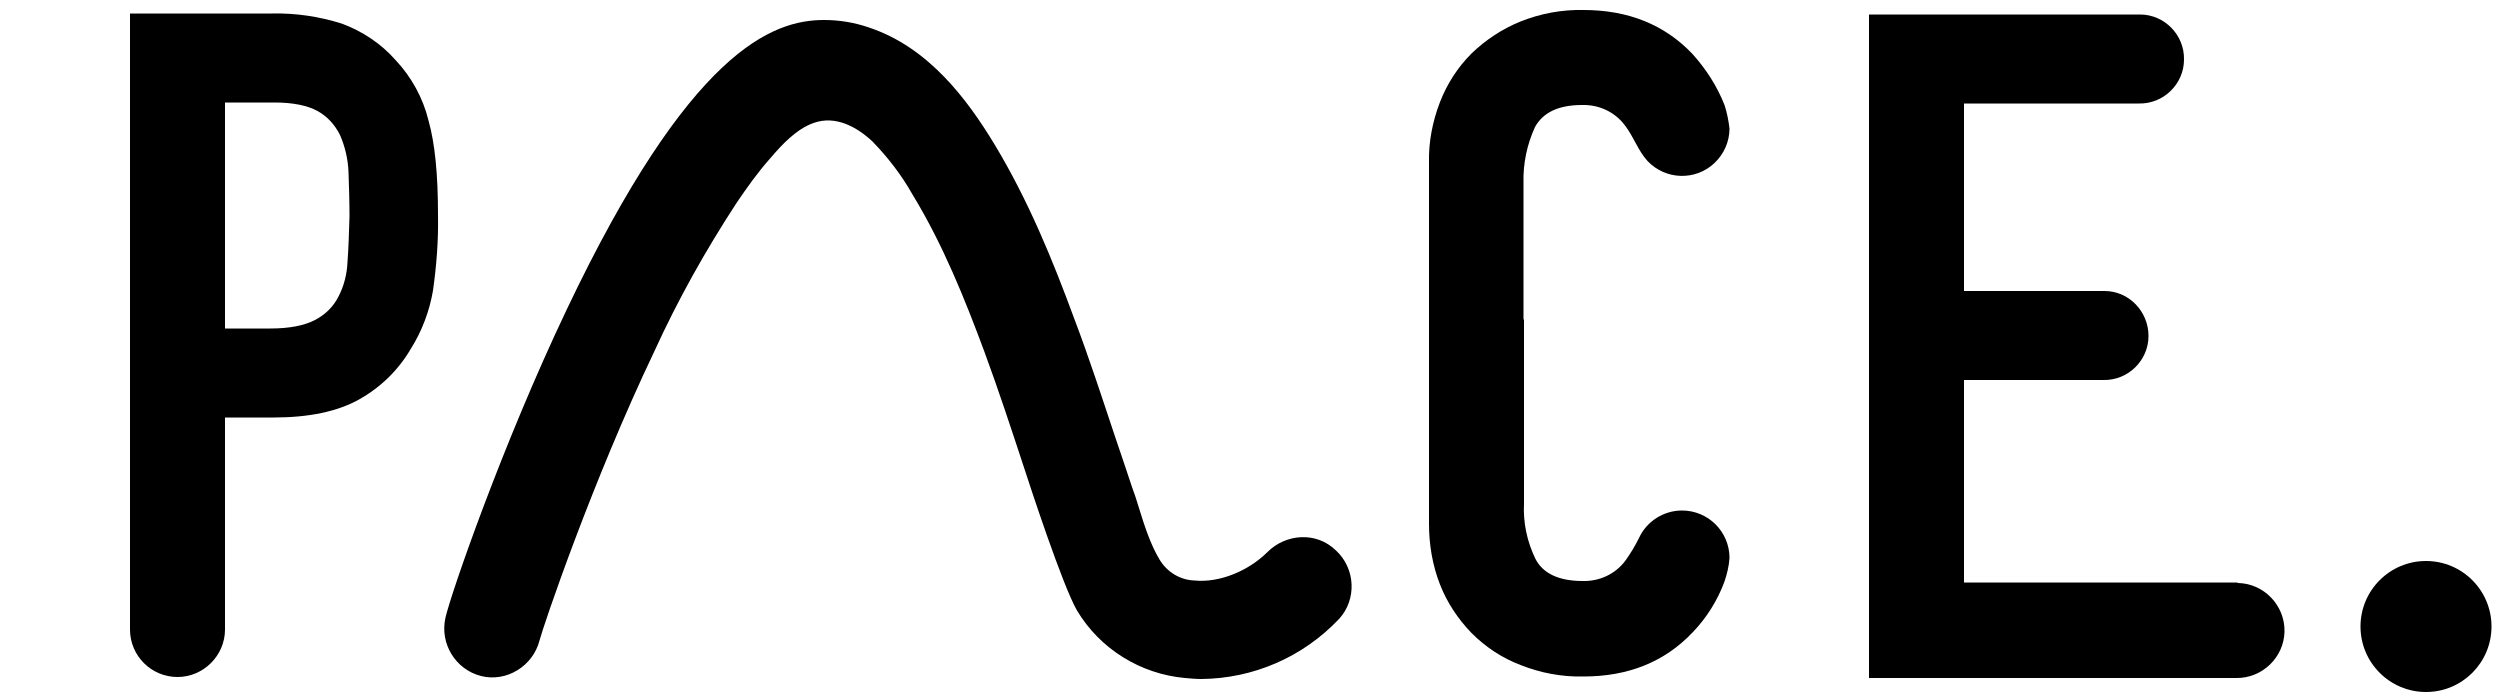
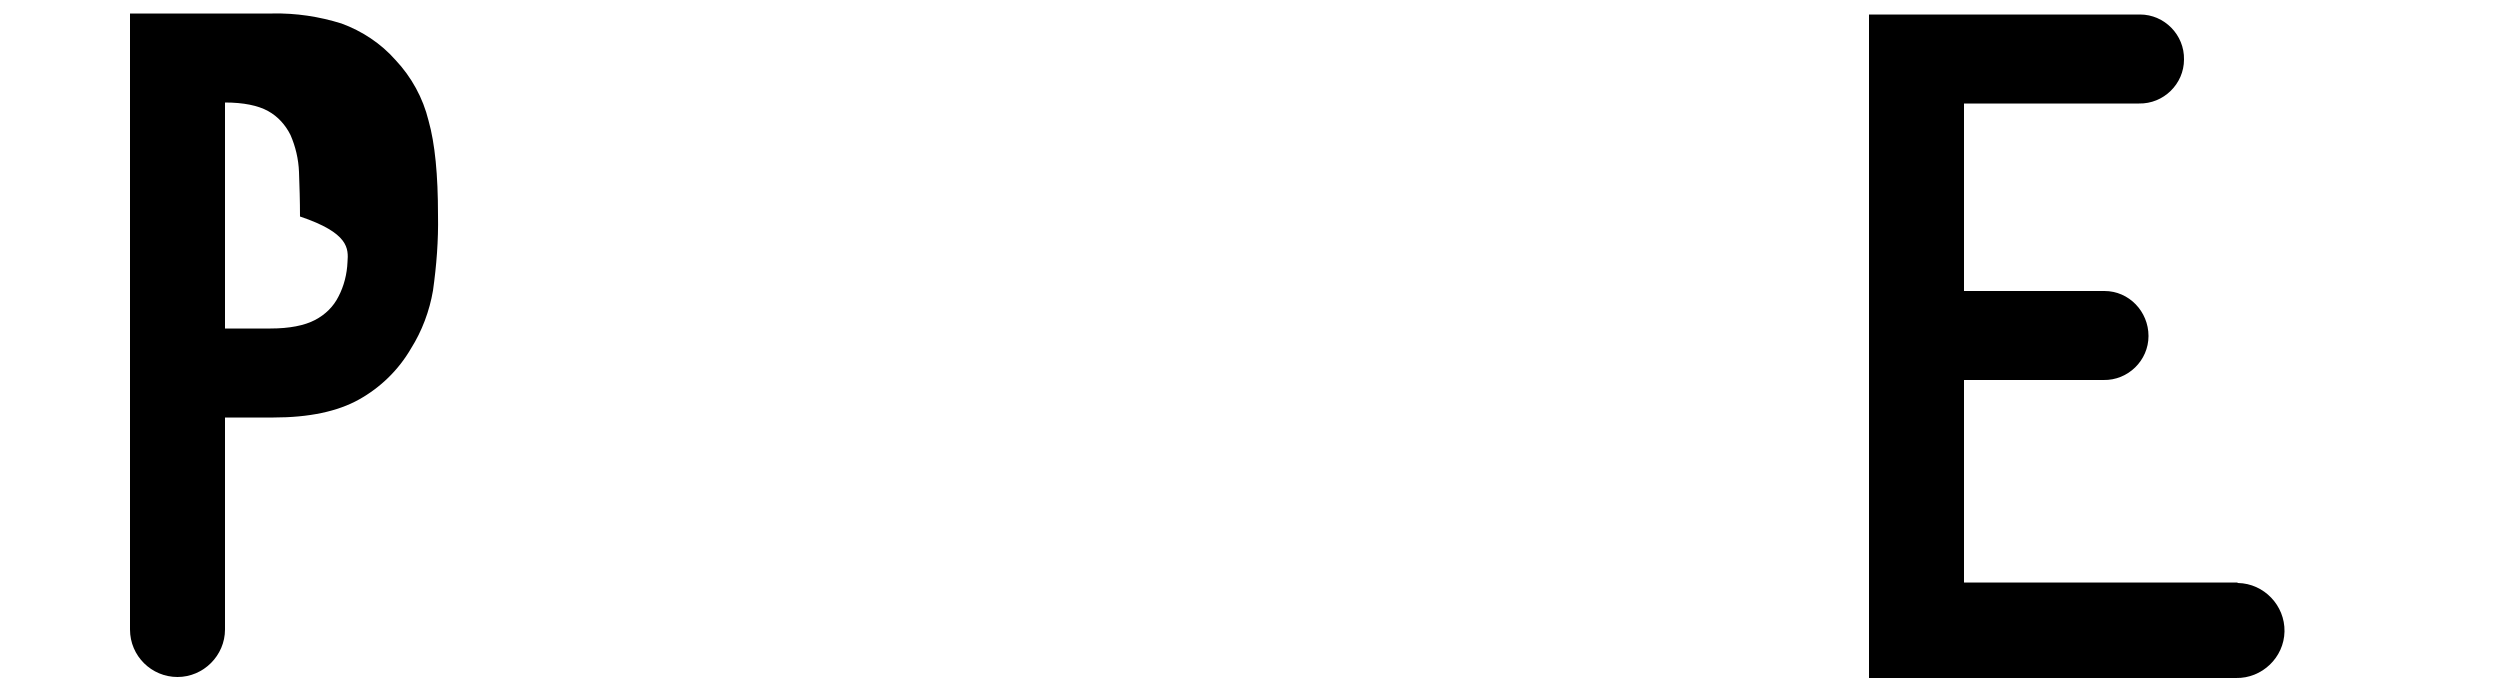
<svg xmlns="http://www.w3.org/2000/svg" version="1.1" id="レイヤー_1" x="0px" y="0px" viewBox="0 0 500 140" style="enable-background:new 0 0 500 140;" xml:space="preserve">
  <style type="text/css">
	.st0{fill:none;}
</style>
-   <path d="M253.5,110.4c-3.7,3.7-9.5,6.2-14.6,5.7c-2.9-0.1-5.5-1.7-7-4.2c-1.8-3-3-6.7-4.2-10.6c-0.4-1.3-0.8-2.6-1.3-3.9  c-1.1-3.4-2.3-6.8-3.4-10.1c-2.6-7.8-5.2-15.8-8.2-23.7c-4.2-11.4-9.1-23.5-16-34.9c-5.3-8.7-13-19.2-25-23.2c-2.9-1-5.9-1.5-9-1.5  c-10.3,0-26.8,6-51.5,58c-12.9,27.1-23.1,56.7-24.2,61.5c-1.2,5.2,2,10.4,7.1,11.7s10.4-2,11.7-7.1c0.7-2.7,10.4-31.5,23-57.9  c4.7-10.3,10.2-20.1,16.4-29.6c2.1-3.1,4.3-6.2,6.8-9c2.3-2.7,5.2-5.8,8.6-7c4.4-1.6,8.7,0.8,11.8,3.7c3.1,3.2,5.8,6.7,8,10.6  c6.1,10,10.5,21,14.4,31.5c2.8,7.6,5.4,15.5,7.9,23.1c1.1,3.4,7.7,23.6,10.6,28.6c4.6,7.7,12.7,12.7,21.6,13.5  c1.1,0.1,2.2,0.2,3.3,0.2c10.4-0.1,20.3-4.4,27.5-12c3.6-3.9,3.3-10.1-0.6-13.7c0,0,0,0,0,0C263.2,106.2,257.1,106.8,253.5,110.4z" />
-   <path d="M79.1,12c-2.9-3.3-6.7-5.8-10.8-7.3c-4.5-1.4-9.1-2.1-13.8-2H26v123.2c0,5.3,4.3,9.5,9.5,9.5s9.5-4.3,9.5-9.5  c0-0.1,0-0.1,0-0.2V83.5h9.7c7.1,0,12.8-1.2,17.1-3.6c4.3-2.4,7.9-5.9,10.4-10.2c2.2-3.5,3.7-7.5,4.4-11.6c0.7-5,1.1-10,1-15.1  c0-8-0.6-14.3-1.9-18.9C84.6,19.6,82.3,15.4,79.1,12z M69.5,52.4c-0.1,2.4-0.7,4.8-1.8,6.9c-1,2-2.6,3.6-4.7,4.7  c-2.1,1.1-5.1,1.7-8.9,1.7H45V20.5h9.9c3.7,0,6.6,0.6,8.6,1.7c2,1.1,3.5,2.8,4.5,4.8c1,2.3,1.6,4.8,1.7,7.4c0.1,2.8,0.2,5.8,0.2,8.9  C69.8,46.6,69.7,49.7,69.5,52.4L69.5,52.4z" />
-   <circle cx="485.2" cy="125.3" r="13.1" />
-   <path d="M304.7,63.9V36.5c-0.1-3.8,0.7-7.6,2.3-11.1c1.6-2.9,4.7-4.4,9.4-4.4c3.4-0.1,6.6,1.4,8.6,4.1c1.7,2.2,2.6,5,4.5,7.1  c3.6,3.8,9.6,4,13.4,0.4c1.9-1.8,3-4.3,3-6.9c-0.2-1.6-0.5-3.2-1-4.7c-1.5-3.8-3.7-7.2-6.4-10.2C332.9,4.9,325.6,2,316.7,2  c-4.3-0.1-8.6,0.7-12.6,2.3c-3.7,1.5-7,3.7-9.8,6.4c-2.8,2.8-4.9,6.1-6.3,9.7c-1.5,3.9-2.3,8-2.2,12.1v72.3c0,4.1,0.7,8.3,2.2,12.1  c1.4,3.6,3.6,6.9,6.3,9.7c2.8,2.8,6.1,5,9.8,6.4c4,1.6,8.3,2.4,12.6,2.3c8.9,0,16.2-2.9,21.8-8.8c2.8-2.9,5-6.4,6.4-10.2  c0.5-1.5,0.9-3.1,1-4.7c0-5.3-4.3-9.5-9.5-9.5c-3.7,0-7.1,2.2-8.6,5.5c-0.8,1.6-1.7,3.1-2.7,4.5c-2,2.7-5.2,4.2-8.6,4.1  c-4.7,0-7.9-1.5-9.4-4.4c-1.7-3.5-2.5-7.3-2.3-11.1V63.9z" />
+   <path d="M79.1,12c-2.9-3.3-6.7-5.8-10.8-7.3c-4.5-1.4-9.1-2.1-13.8-2H26v123.2c0,5.3,4.3,9.5,9.5,9.5s9.5-4.3,9.5-9.5  c0-0.1,0-0.1,0-0.2V83.5h9.7c7.1,0,12.8-1.2,17.1-3.6c4.3-2.4,7.9-5.9,10.4-10.2c2.2-3.5,3.7-7.5,4.4-11.6c0.7-5,1.1-10,1-15.1  c0-8-0.6-14.3-1.9-18.9C84.6,19.6,82.3,15.4,79.1,12z M69.5,52.4c-0.1,2.4-0.7,4.8-1.8,6.9c-1,2-2.6,3.6-4.7,4.7  c-2.1,1.1-5.1,1.7-8.9,1.7H45V20.5c3.7,0,6.6,0.6,8.6,1.7c2,1.1,3.5,2.8,4.5,4.8c1,2.3,1.6,4.8,1.7,7.4c0.1,2.8,0.2,5.8,0.2,8.9  C69.8,46.6,69.7,49.7,69.5,52.4L69.5,52.4z" />
  <path d="M447.2,116.5l-0.2,0h-54.2l0-40.5h27.9c4.9,0.1,9-3.9,9-8.8s-3.9-9-8.8-9c-0.1,0-0.1,0-0.2,0h-27.9V20.7h35l0,0  c4.9,0.1,9-3.9,9-8.8c0.1-4.9-3.9-9-8.8-9c-0.1,0-0.1,0-0.2,0h0v0h-54v132.7H447v0c0.1,0,0.1,0,0.2,0c5.2,0.1,9.6-4.1,9.7-9.3  c0.1-5.2-4.1-9.6-9.3-9.7C447.5,116.5,447.3,116.5,447.2,116.5L447.2,116.5z" />
-   <rect class="st0" width="500" height="140" />
</svg>